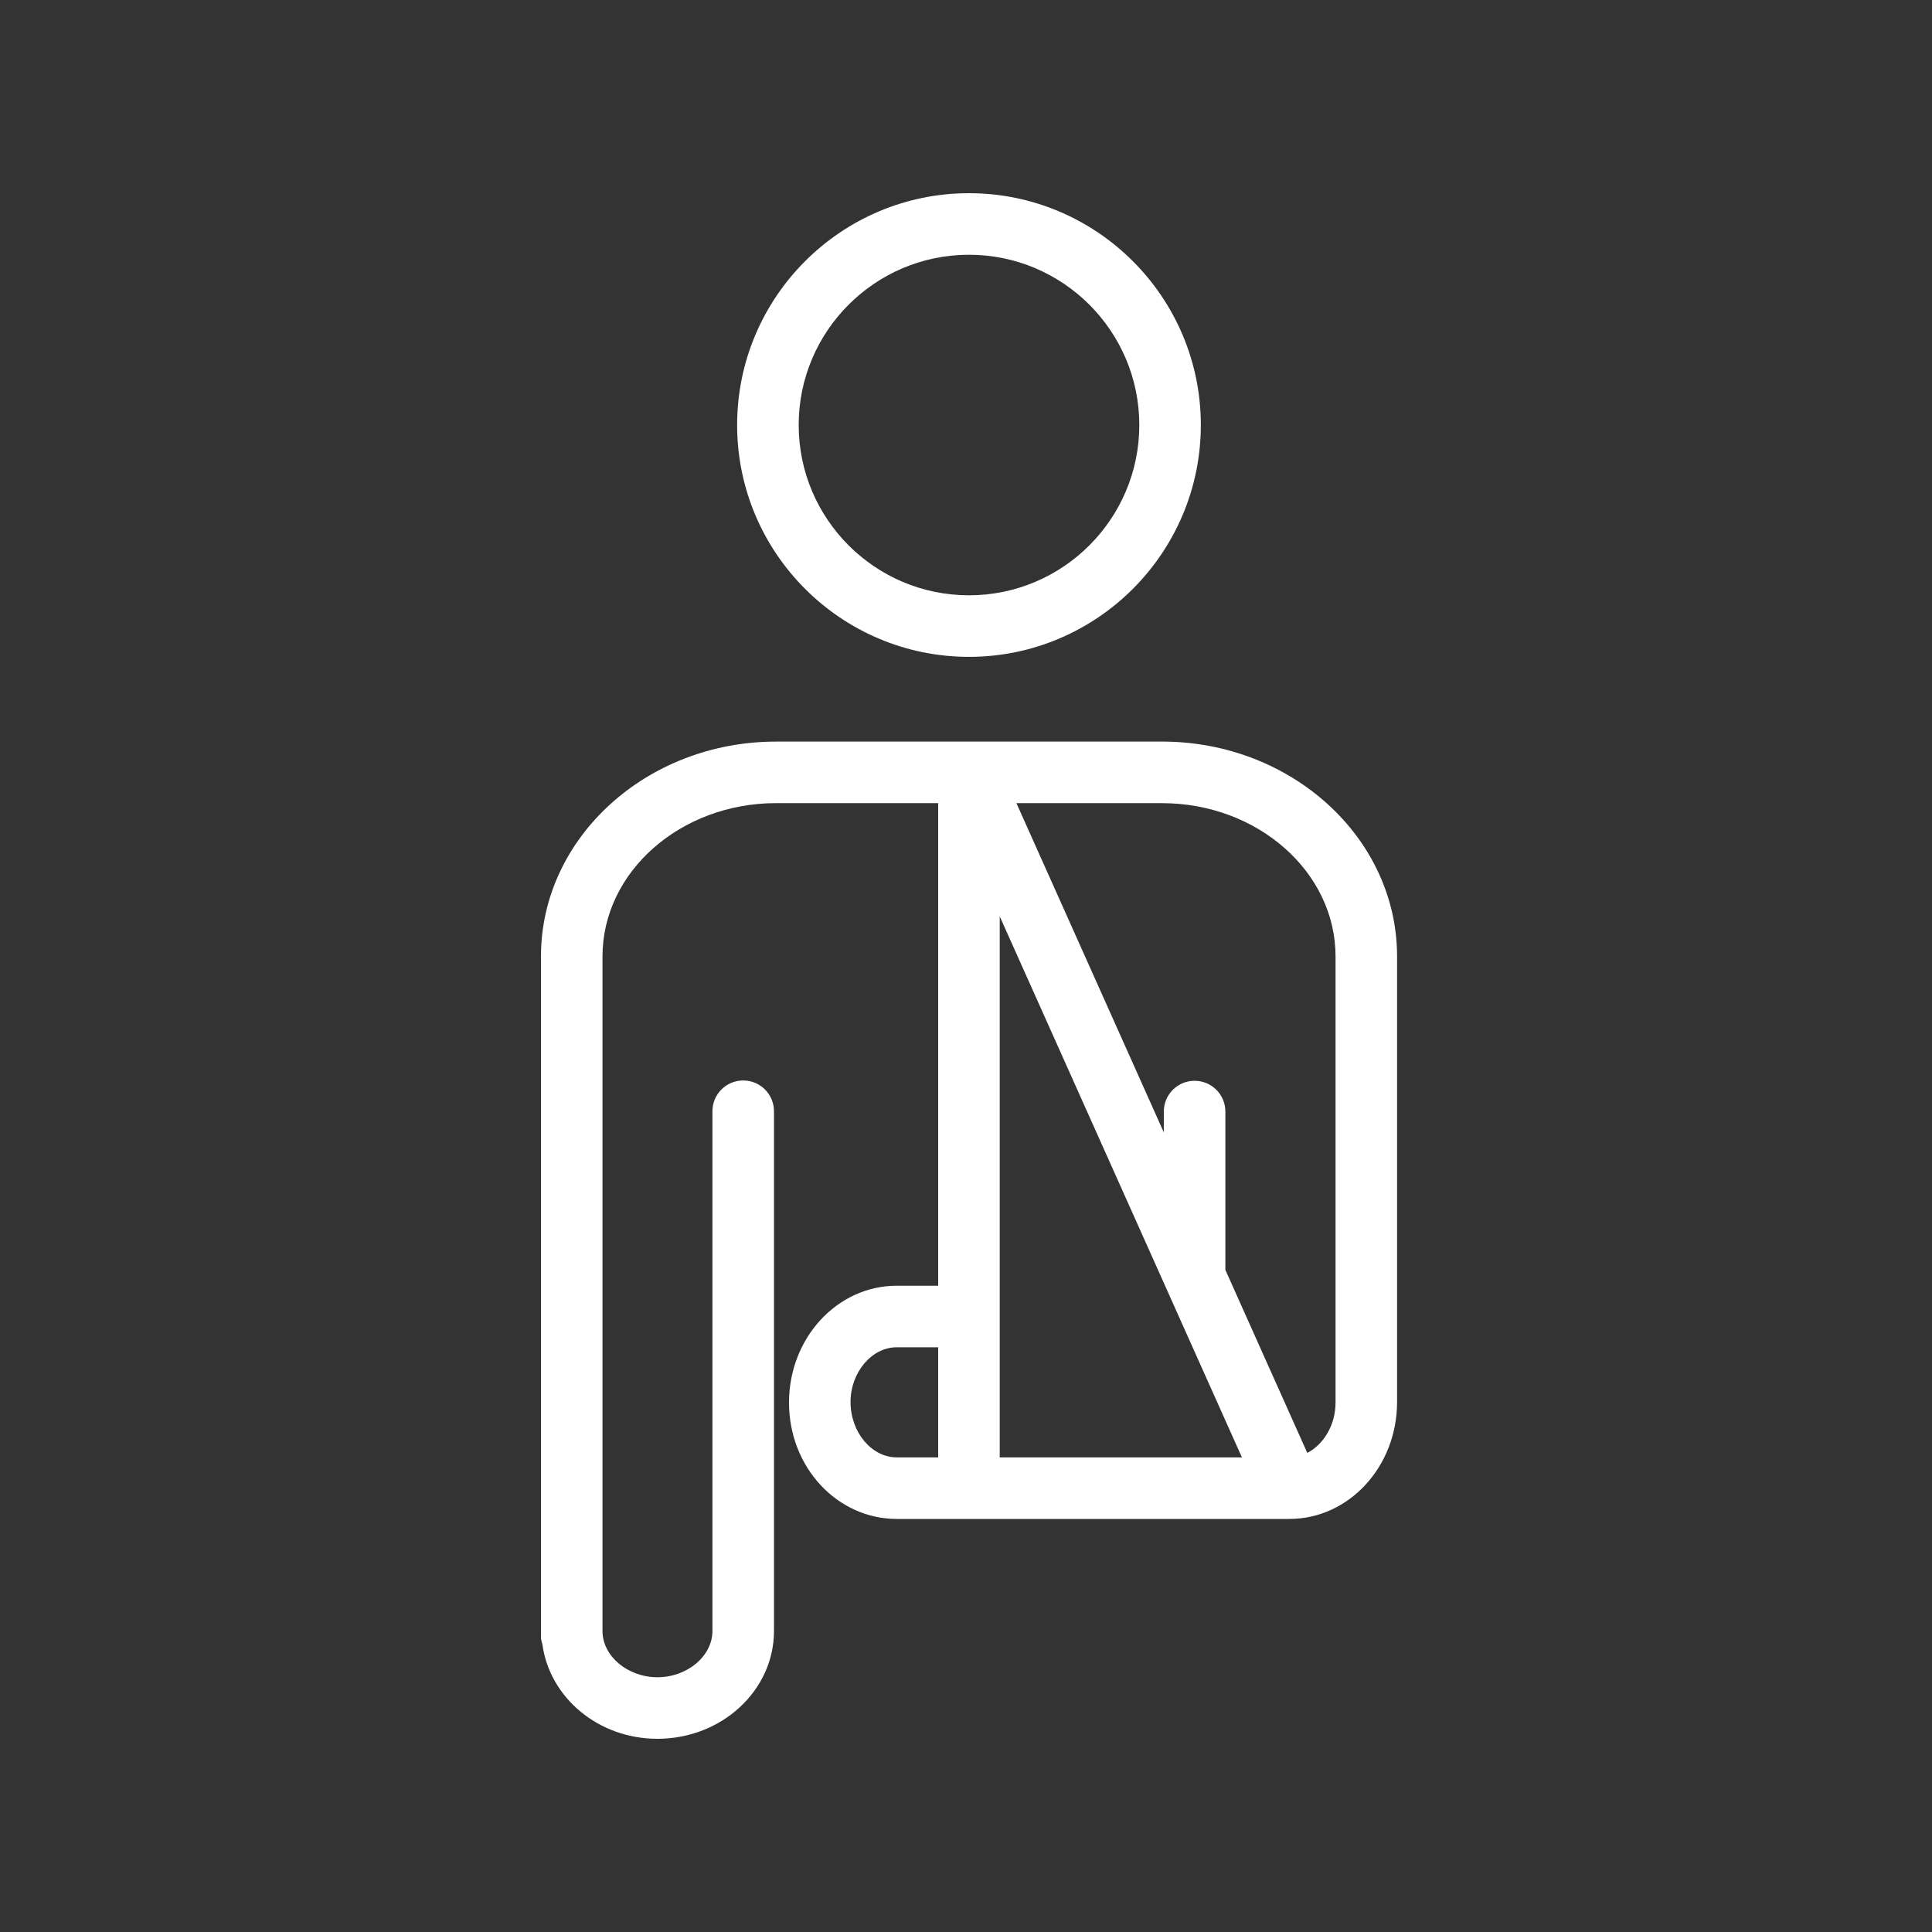
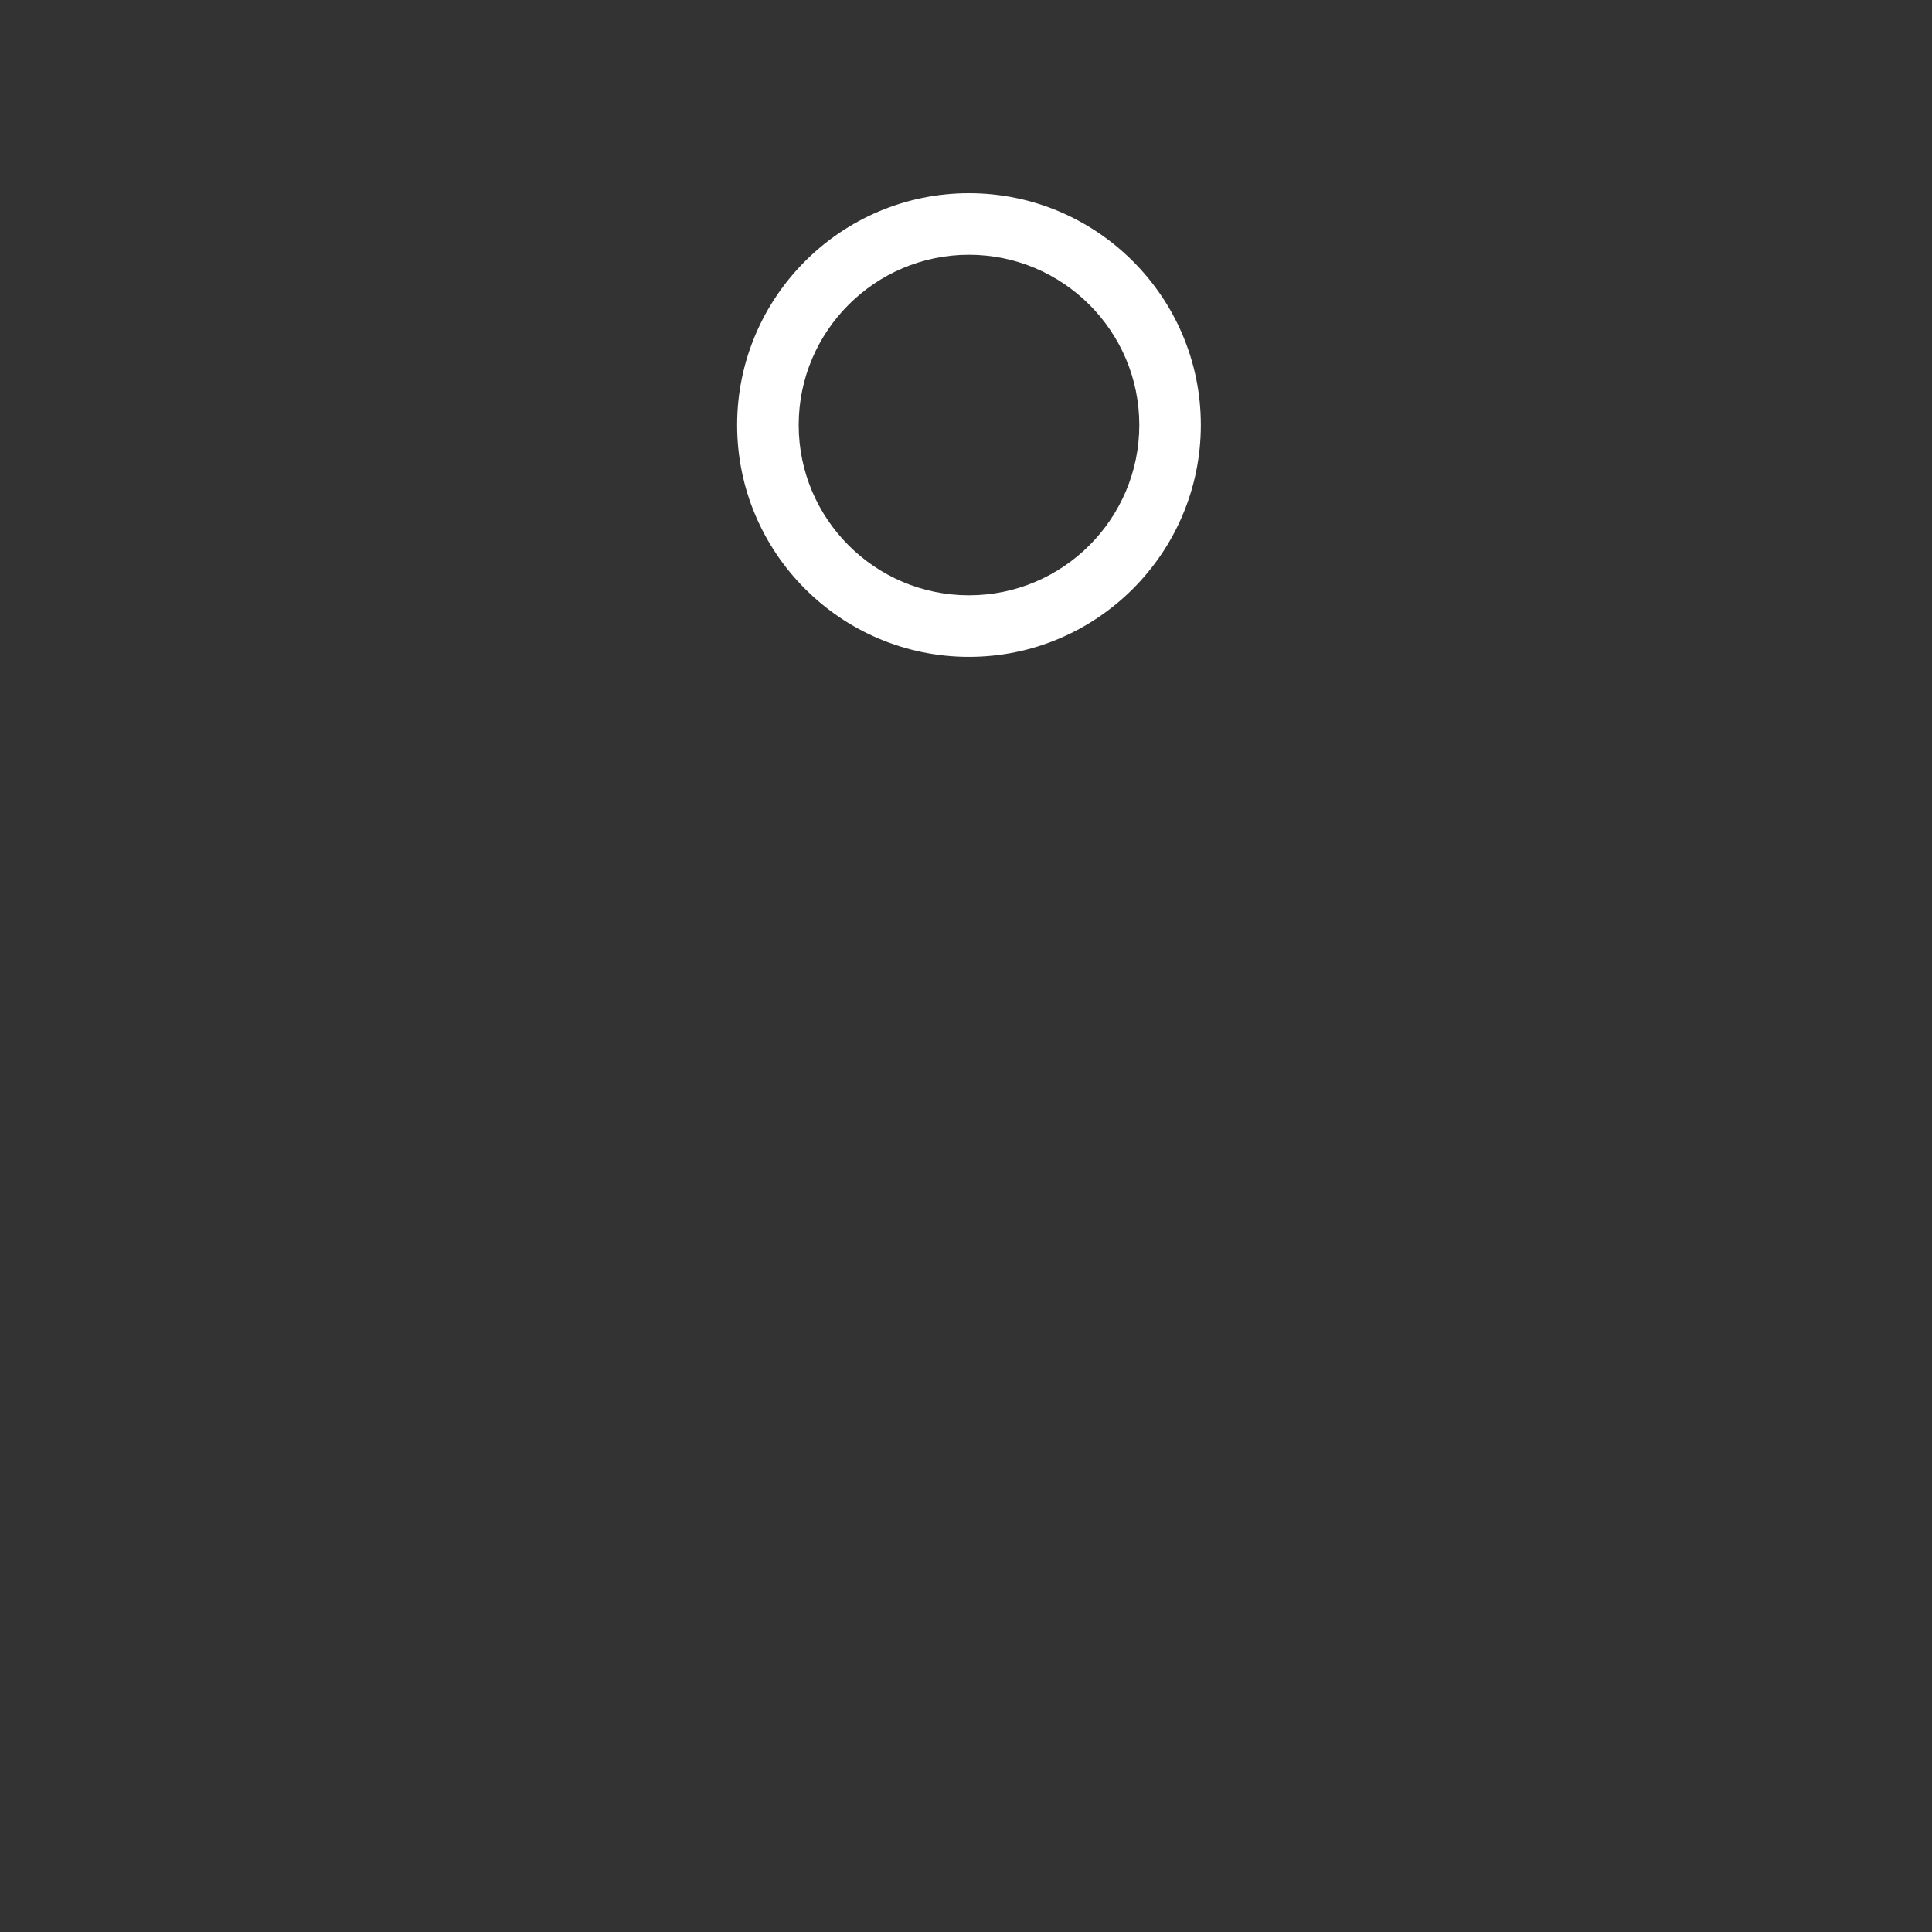
<svg xmlns="http://www.w3.org/2000/svg" width="80" height="80" viewBox="0 0 80 80" fill="none">
  <rect x="0" y="0" width="80" height="80" fill="#333333" stroke="none" />
  <path d="M40.123 27.199C45.416 27.199 49.724 22.893 49.724 17.599C49.724 12.305 45.416 8 40.123 8C34.829 8 30.523 12.306 30.523 17.6C30.523 22.894 34.829 27.199 40.123 27.199V27.199ZM40.123 10.549C44.013 10.549 47.176 13.712 47.176 17.599C47.176 21.486 44.013 24.65 40.123 24.65C36.233 24.65 33.072 21.486 33.072 17.599C33.072 13.712 36.235 10.549 40.123 10.549Z" fill="white" />
-   <path d="M48.114 30.708H40.11C40.101 30.708 40.091 30.708 40.081 30.708H32.136C26.768 30.708 22.4 34.697 22.4 39.603V67.791C22.4 67.898 22.436 67.993 22.46 68.092C22.759 70.289 24.768 72 27.223 72C29.884 72 32.049 69.999 32.049 67.537V46.014C32.049 45.31 31.479 44.74 30.775 44.74C30.07 44.74 29.5 45.31 29.5 46.014V67.537C29.5 68.575 28.458 69.451 27.223 69.451C25.989 69.451 24.948 68.576 24.948 67.537V39.603C24.948 36.104 28.174 33.256 32.136 33.256H38.848V53.239H37.131C34.672 53.239 32.671 55.399 32.671 58.08C32.671 60.761 34.672 62.896 37.131 62.896H53.391C55.849 62.896 57.85 60.736 57.85 58.055V39.603C57.85 34.697 53.483 30.707 48.114 30.707V30.708ZM48.29 53.343C48.292 53.349 48.295 53.355 48.298 53.362L51.425 60.347H41.397V37.946L48.29 53.343H48.29ZM35.219 58.055C35.219 56.825 36.096 55.788 37.131 55.788H38.848V60.347H37.131C36.096 60.347 35.219 59.31 35.219 58.055ZM54.132 60.161L50.74 52.584V46.027C50.74 45.323 50.17 44.753 49.465 44.753C48.761 44.753 48.191 45.323 48.191 46.027V46.891L42.088 33.257H48.114C52.076 33.257 55.302 36.104 55.302 39.603V58.08C55.302 58.999 54.812 59.81 54.132 60.162V60.161Z" fill="white" />
</svg>